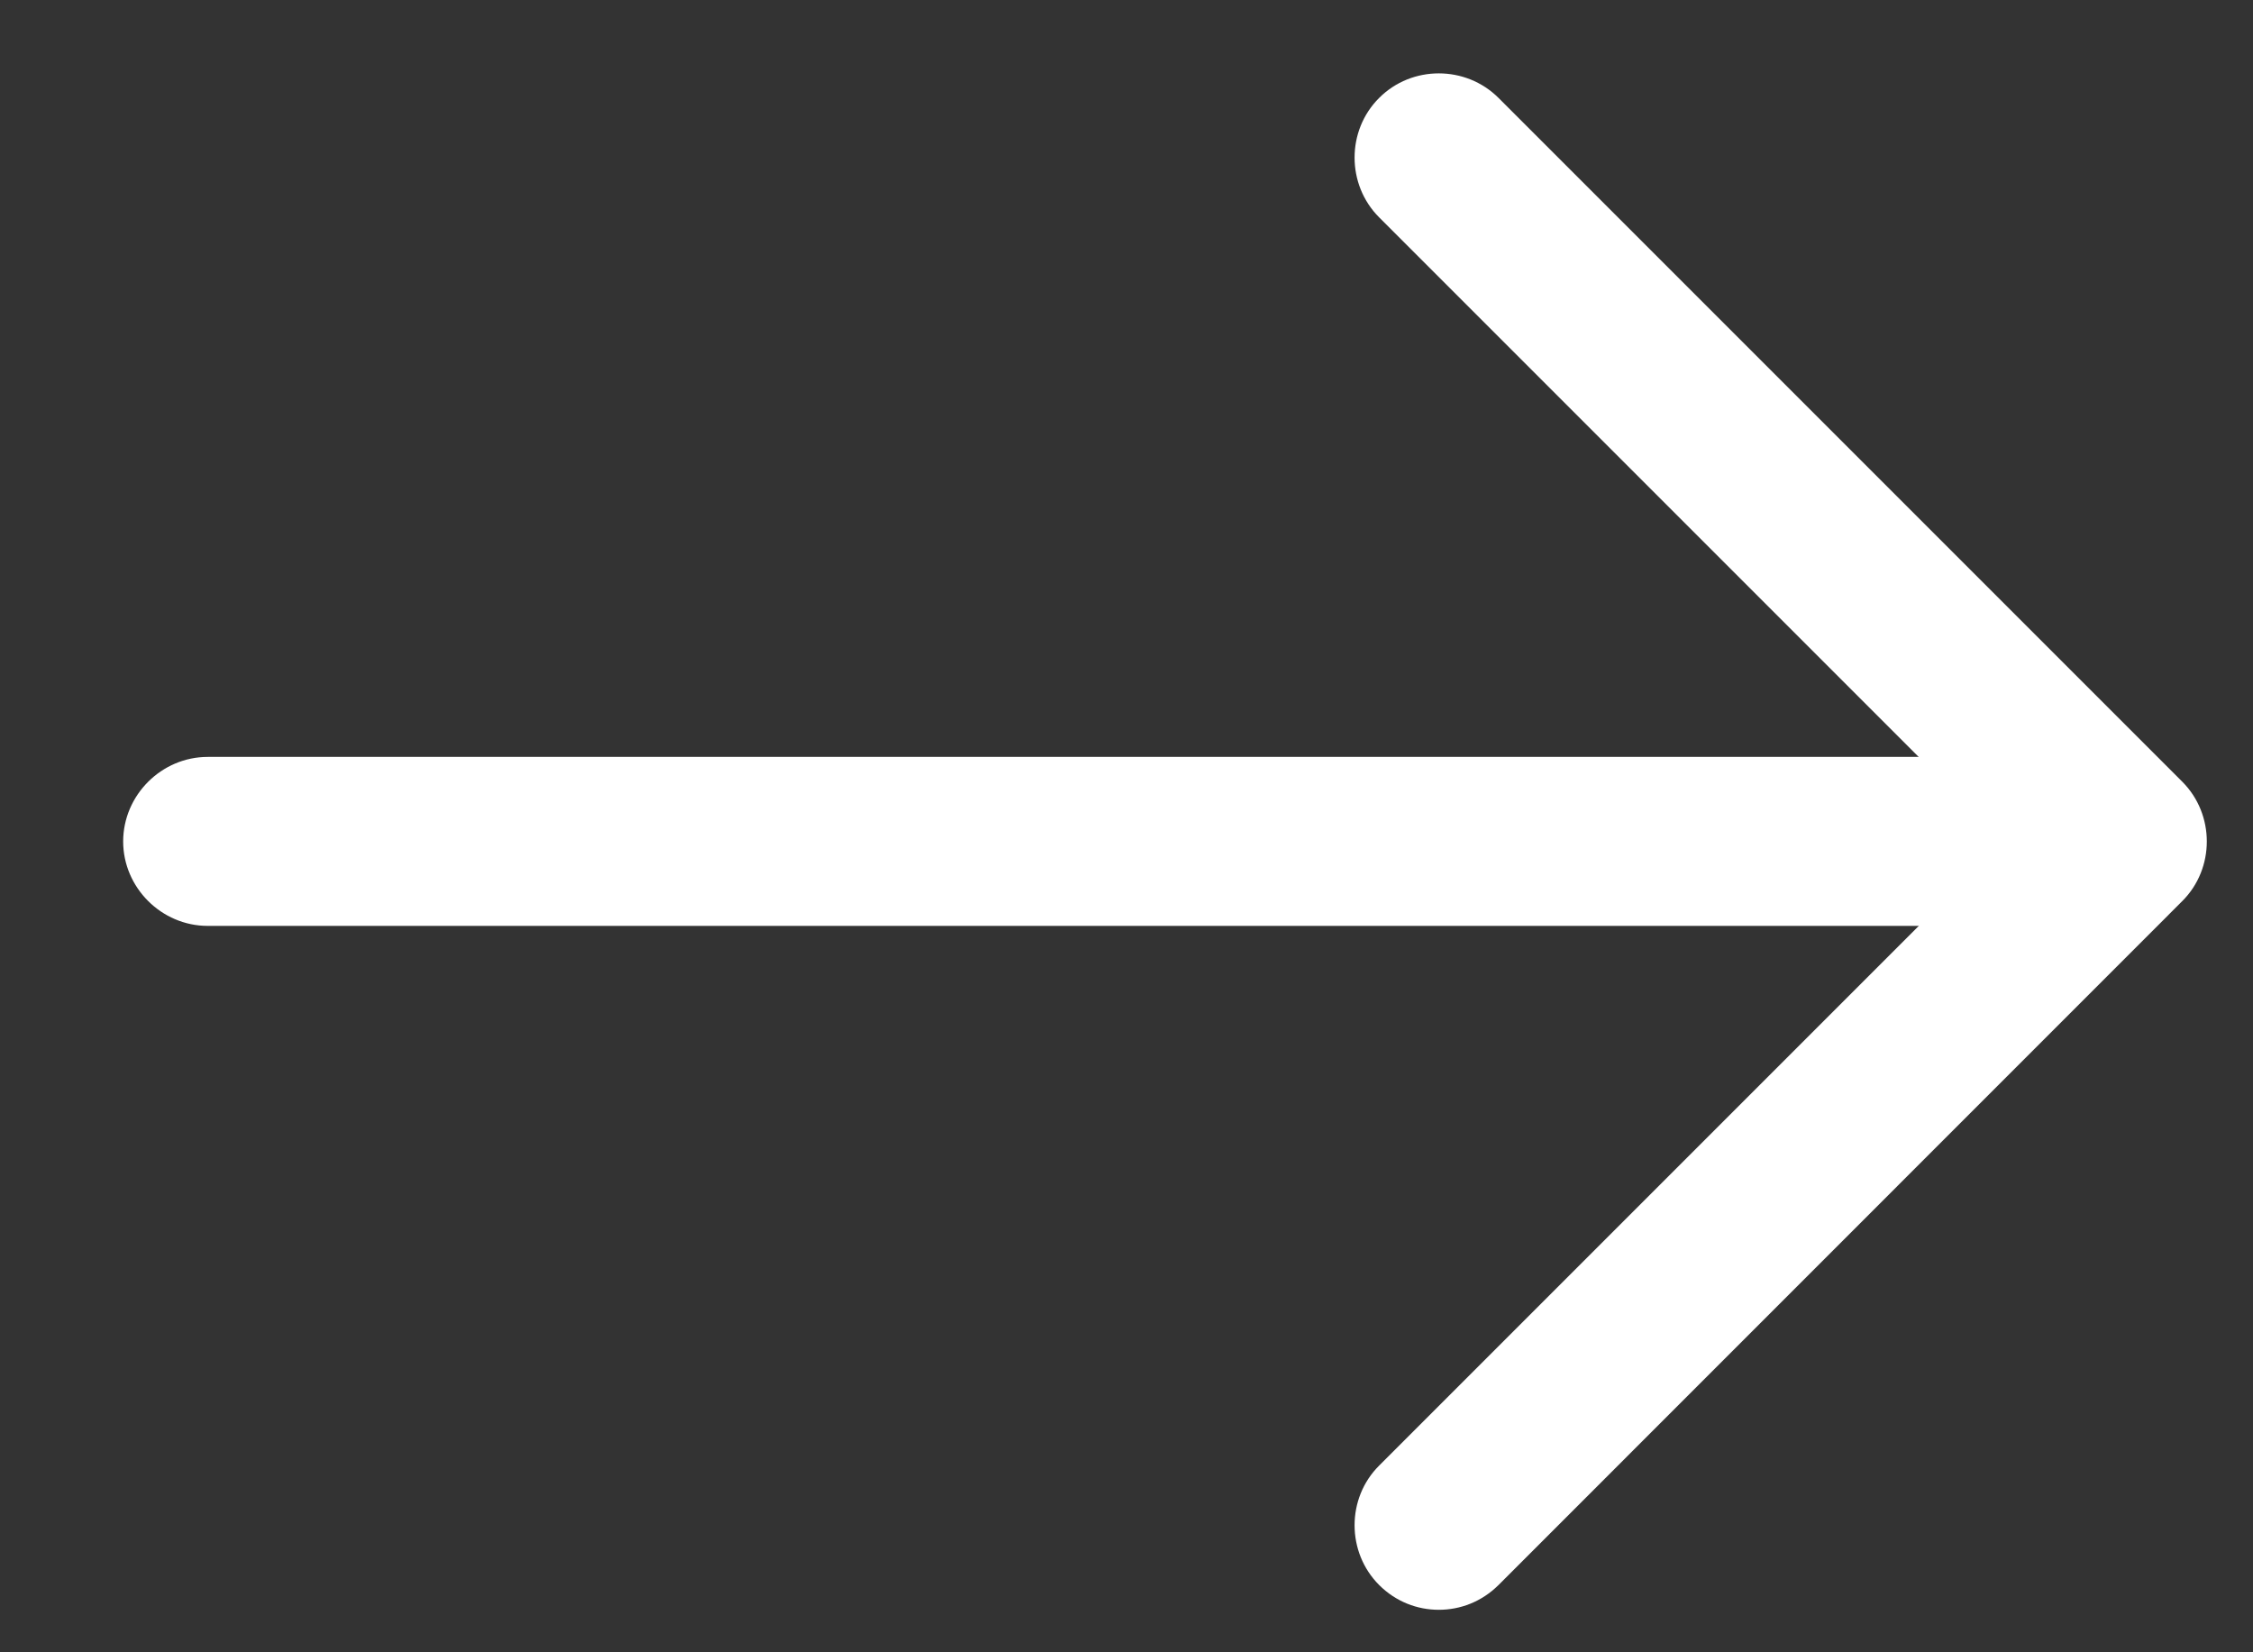
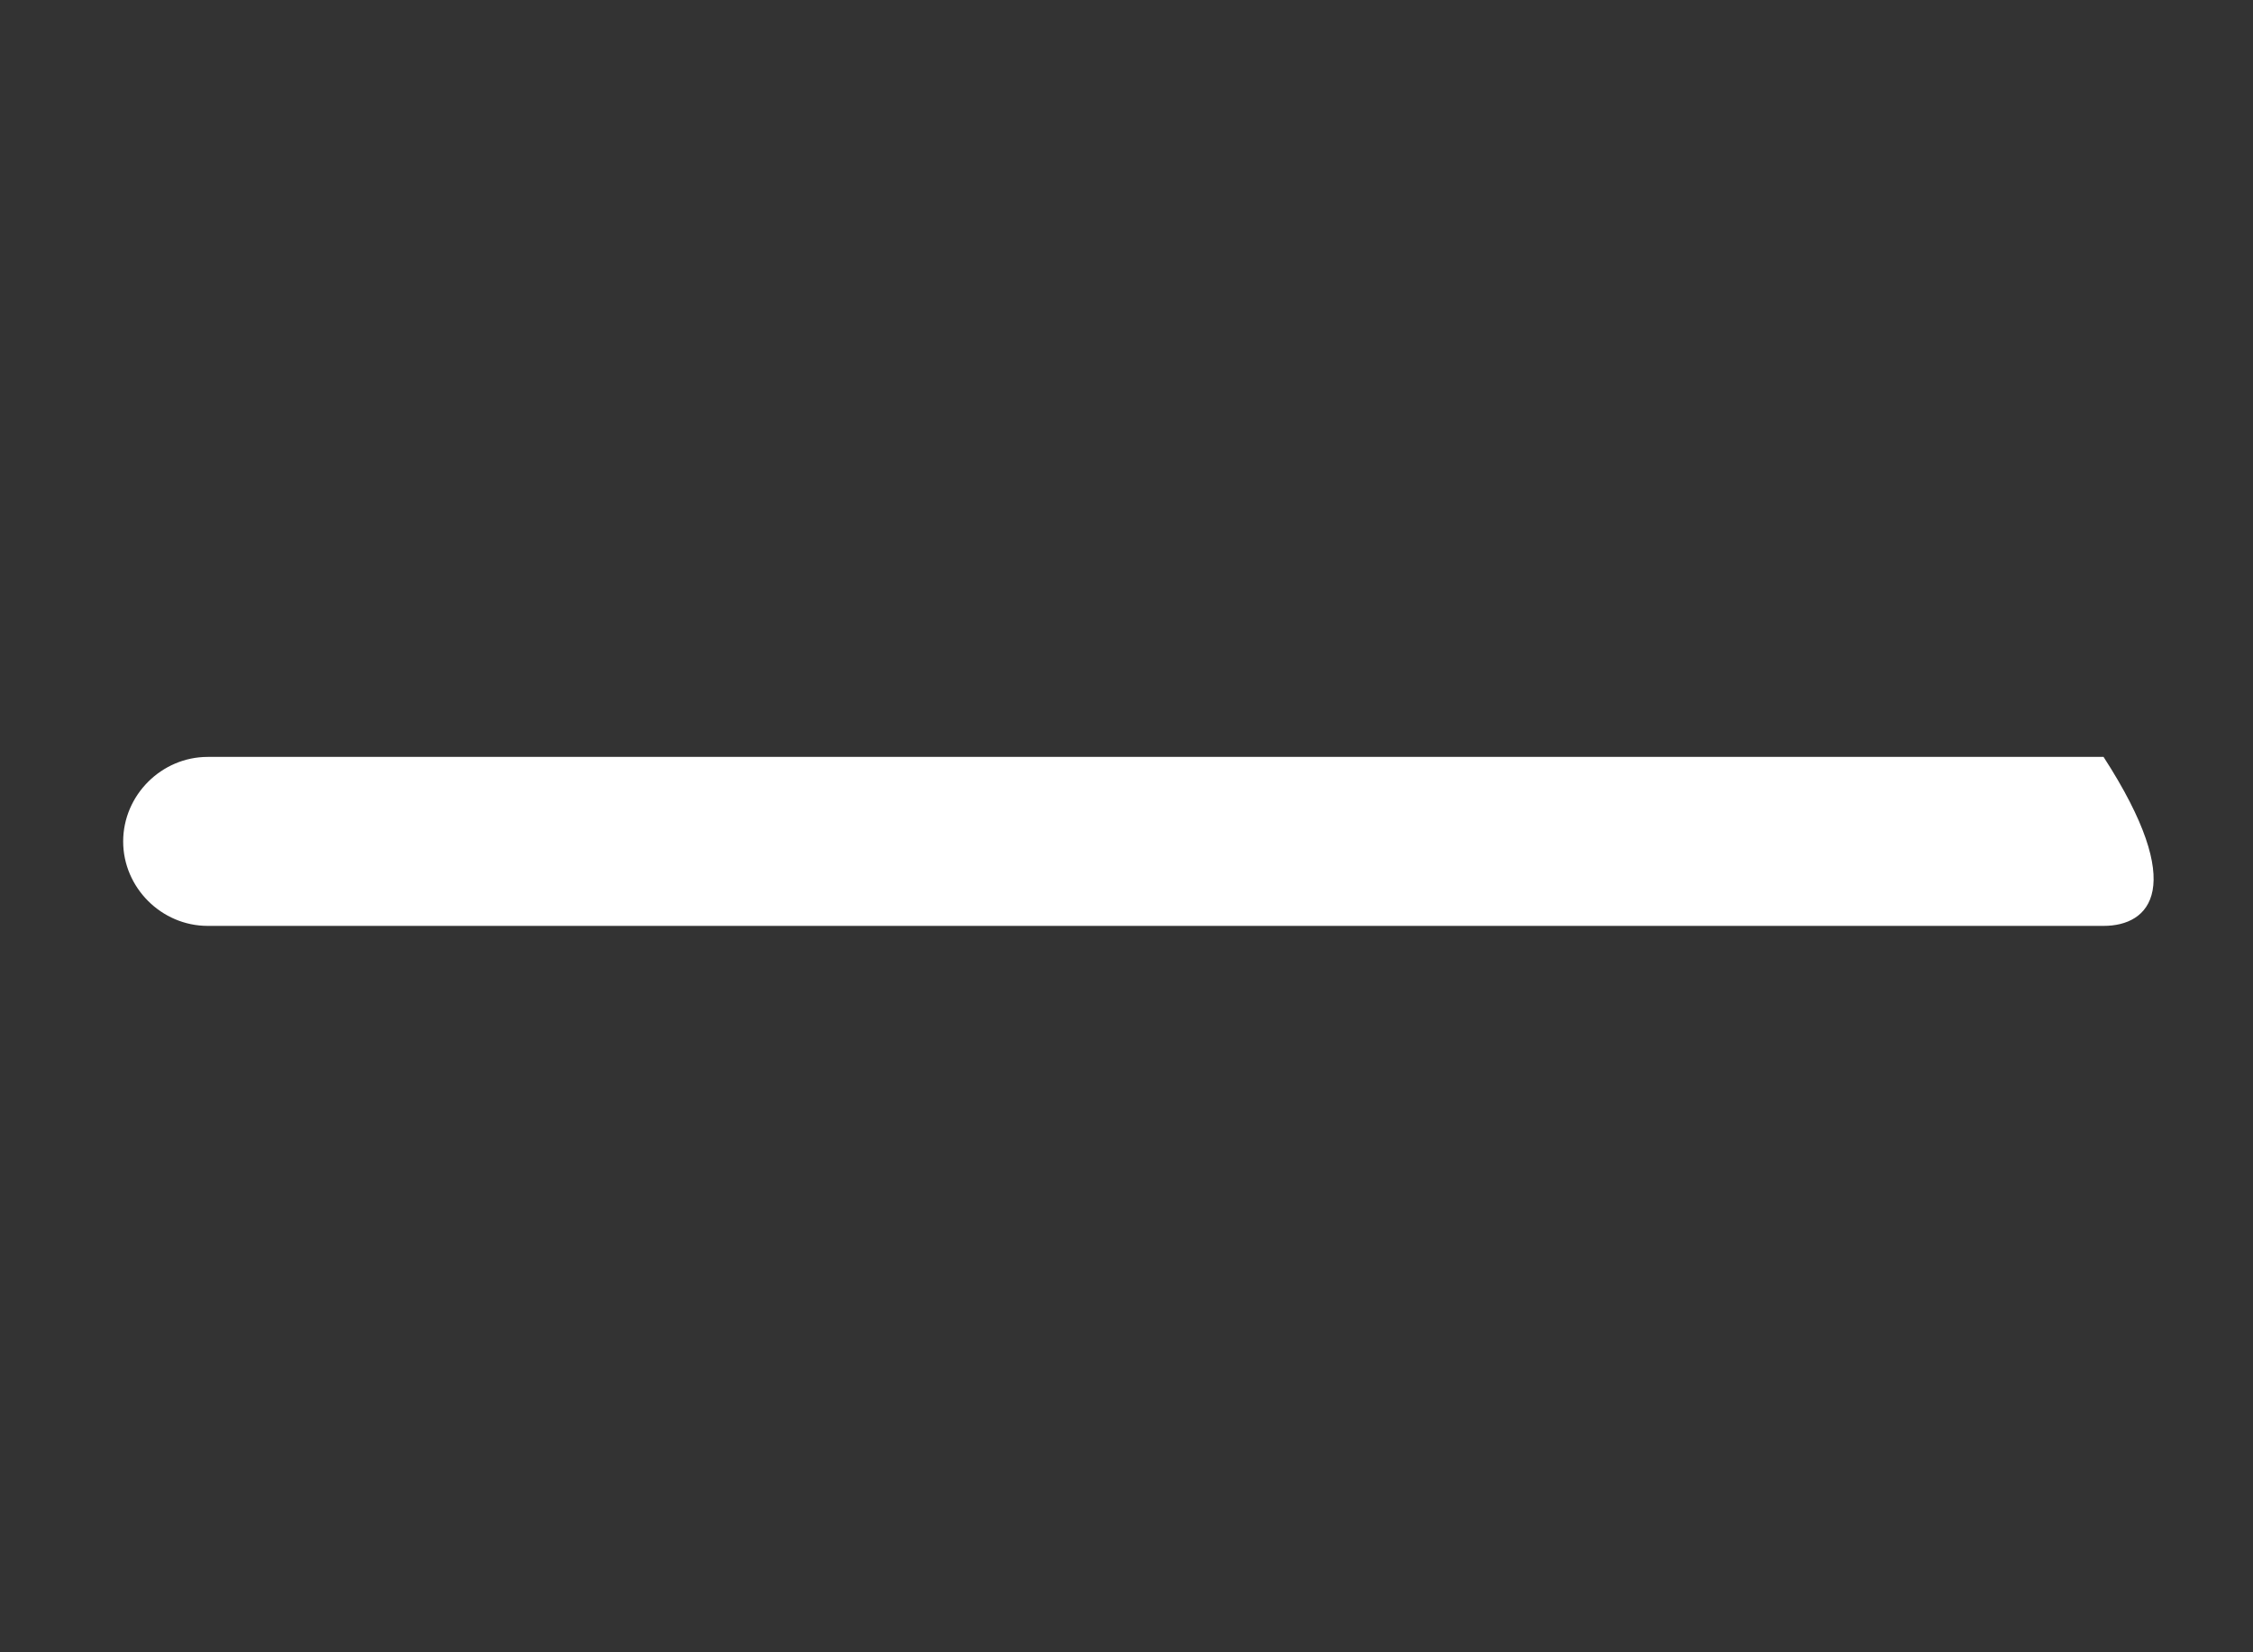
<svg xmlns="http://www.w3.org/2000/svg" width="15" height="11" viewBox="0 0 15 11" fill="none">
  <rect x="0" y="0" width="15" height="11" fill="#333333" stroke="none" />
-   <path d="M9.579 10.717C9.437 10.717 9.294 10.664 9.182 10.552C8.964 10.334 8.964 9.974 9.182 9.757L13.337 5.602L9.182 1.447C8.964 1.229 8.964 0.869 9.182 0.652C9.399 0.434 9.759 0.434 9.977 0.652L14.529 5.204C14.747 5.422 14.747 5.782 14.529 5.999L9.977 10.552C9.864 10.664 9.722 10.717 9.579 10.717Z" fill="white" />
-   <path d="M14.005 6.164H1.383C1.075 6.164 0.82 5.909 0.82 5.602C0.82 5.294 1.075 5.039 1.383 5.039H14.005C14.313 5.039 14.568 5.294 14.568 5.602C14.568 5.909 14.313 6.164 14.005 6.164Z" fill="white" />
+   <path d="M14.005 6.164H1.383C1.075 6.164 0.82 5.909 0.82 5.602C0.82 5.294 1.075 5.039 1.383 5.039H14.005C14.568 5.909 14.313 6.164 14.005 6.164Z" fill="white" />
</svg>